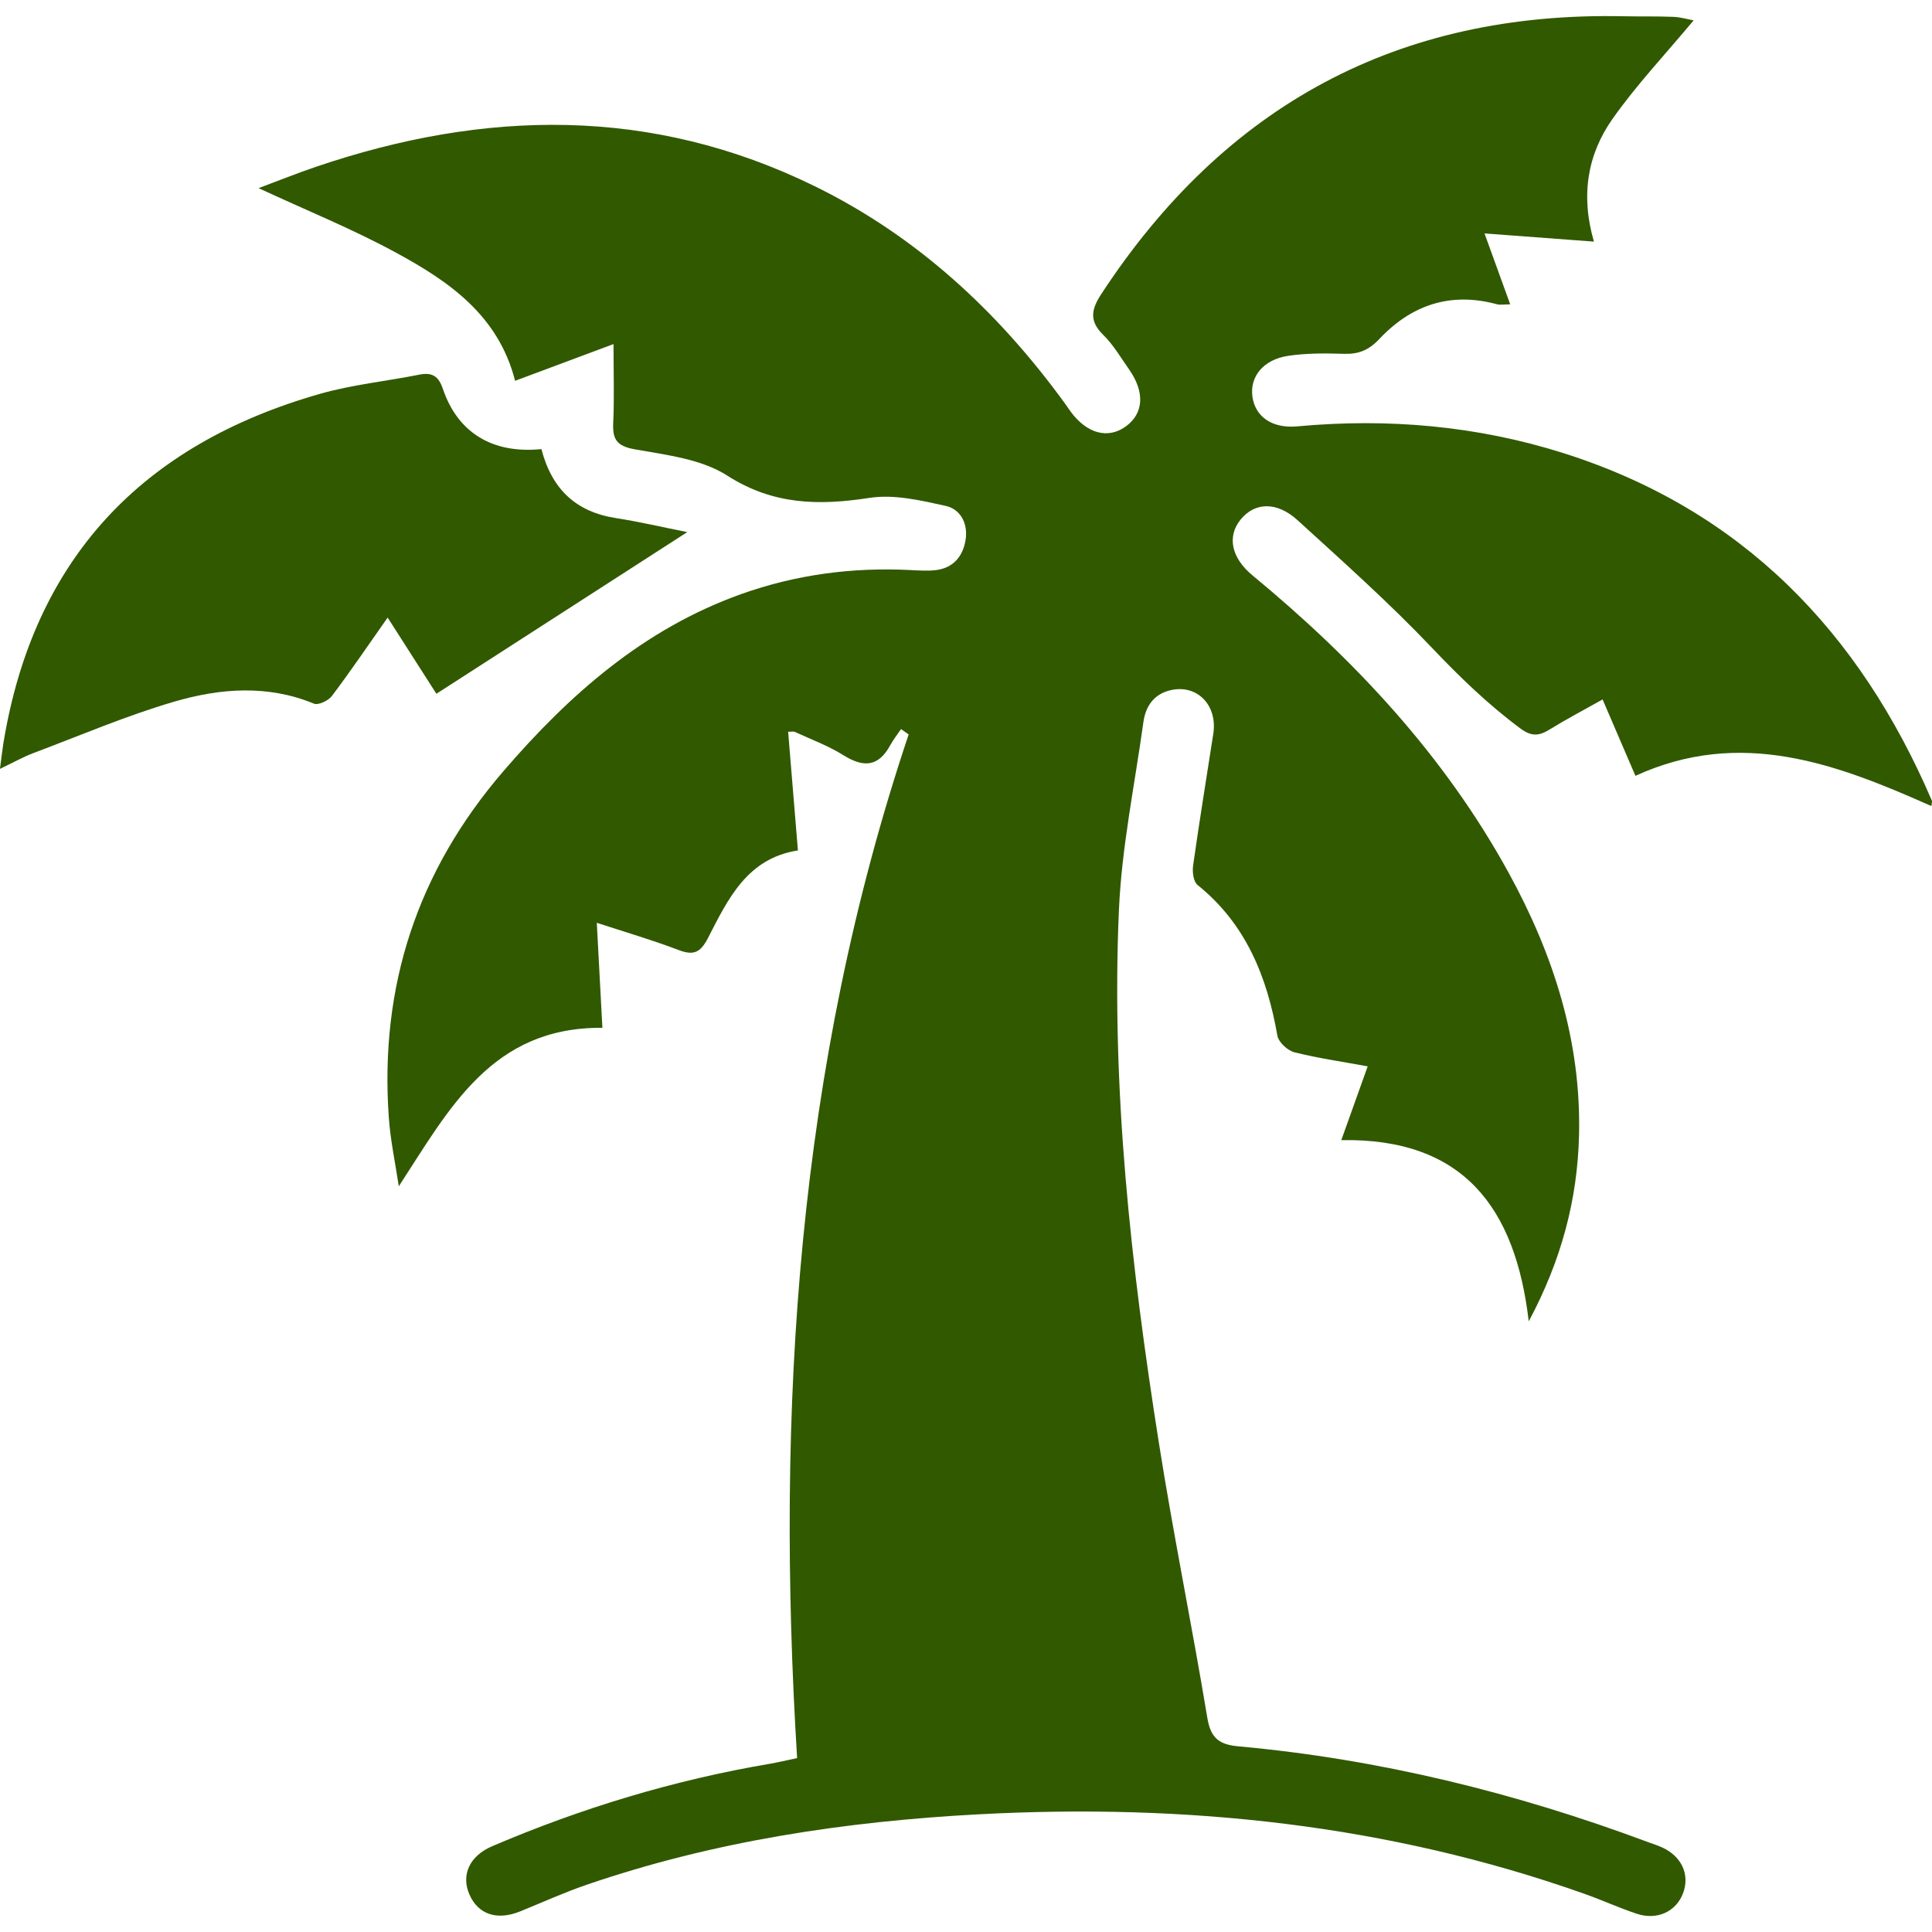
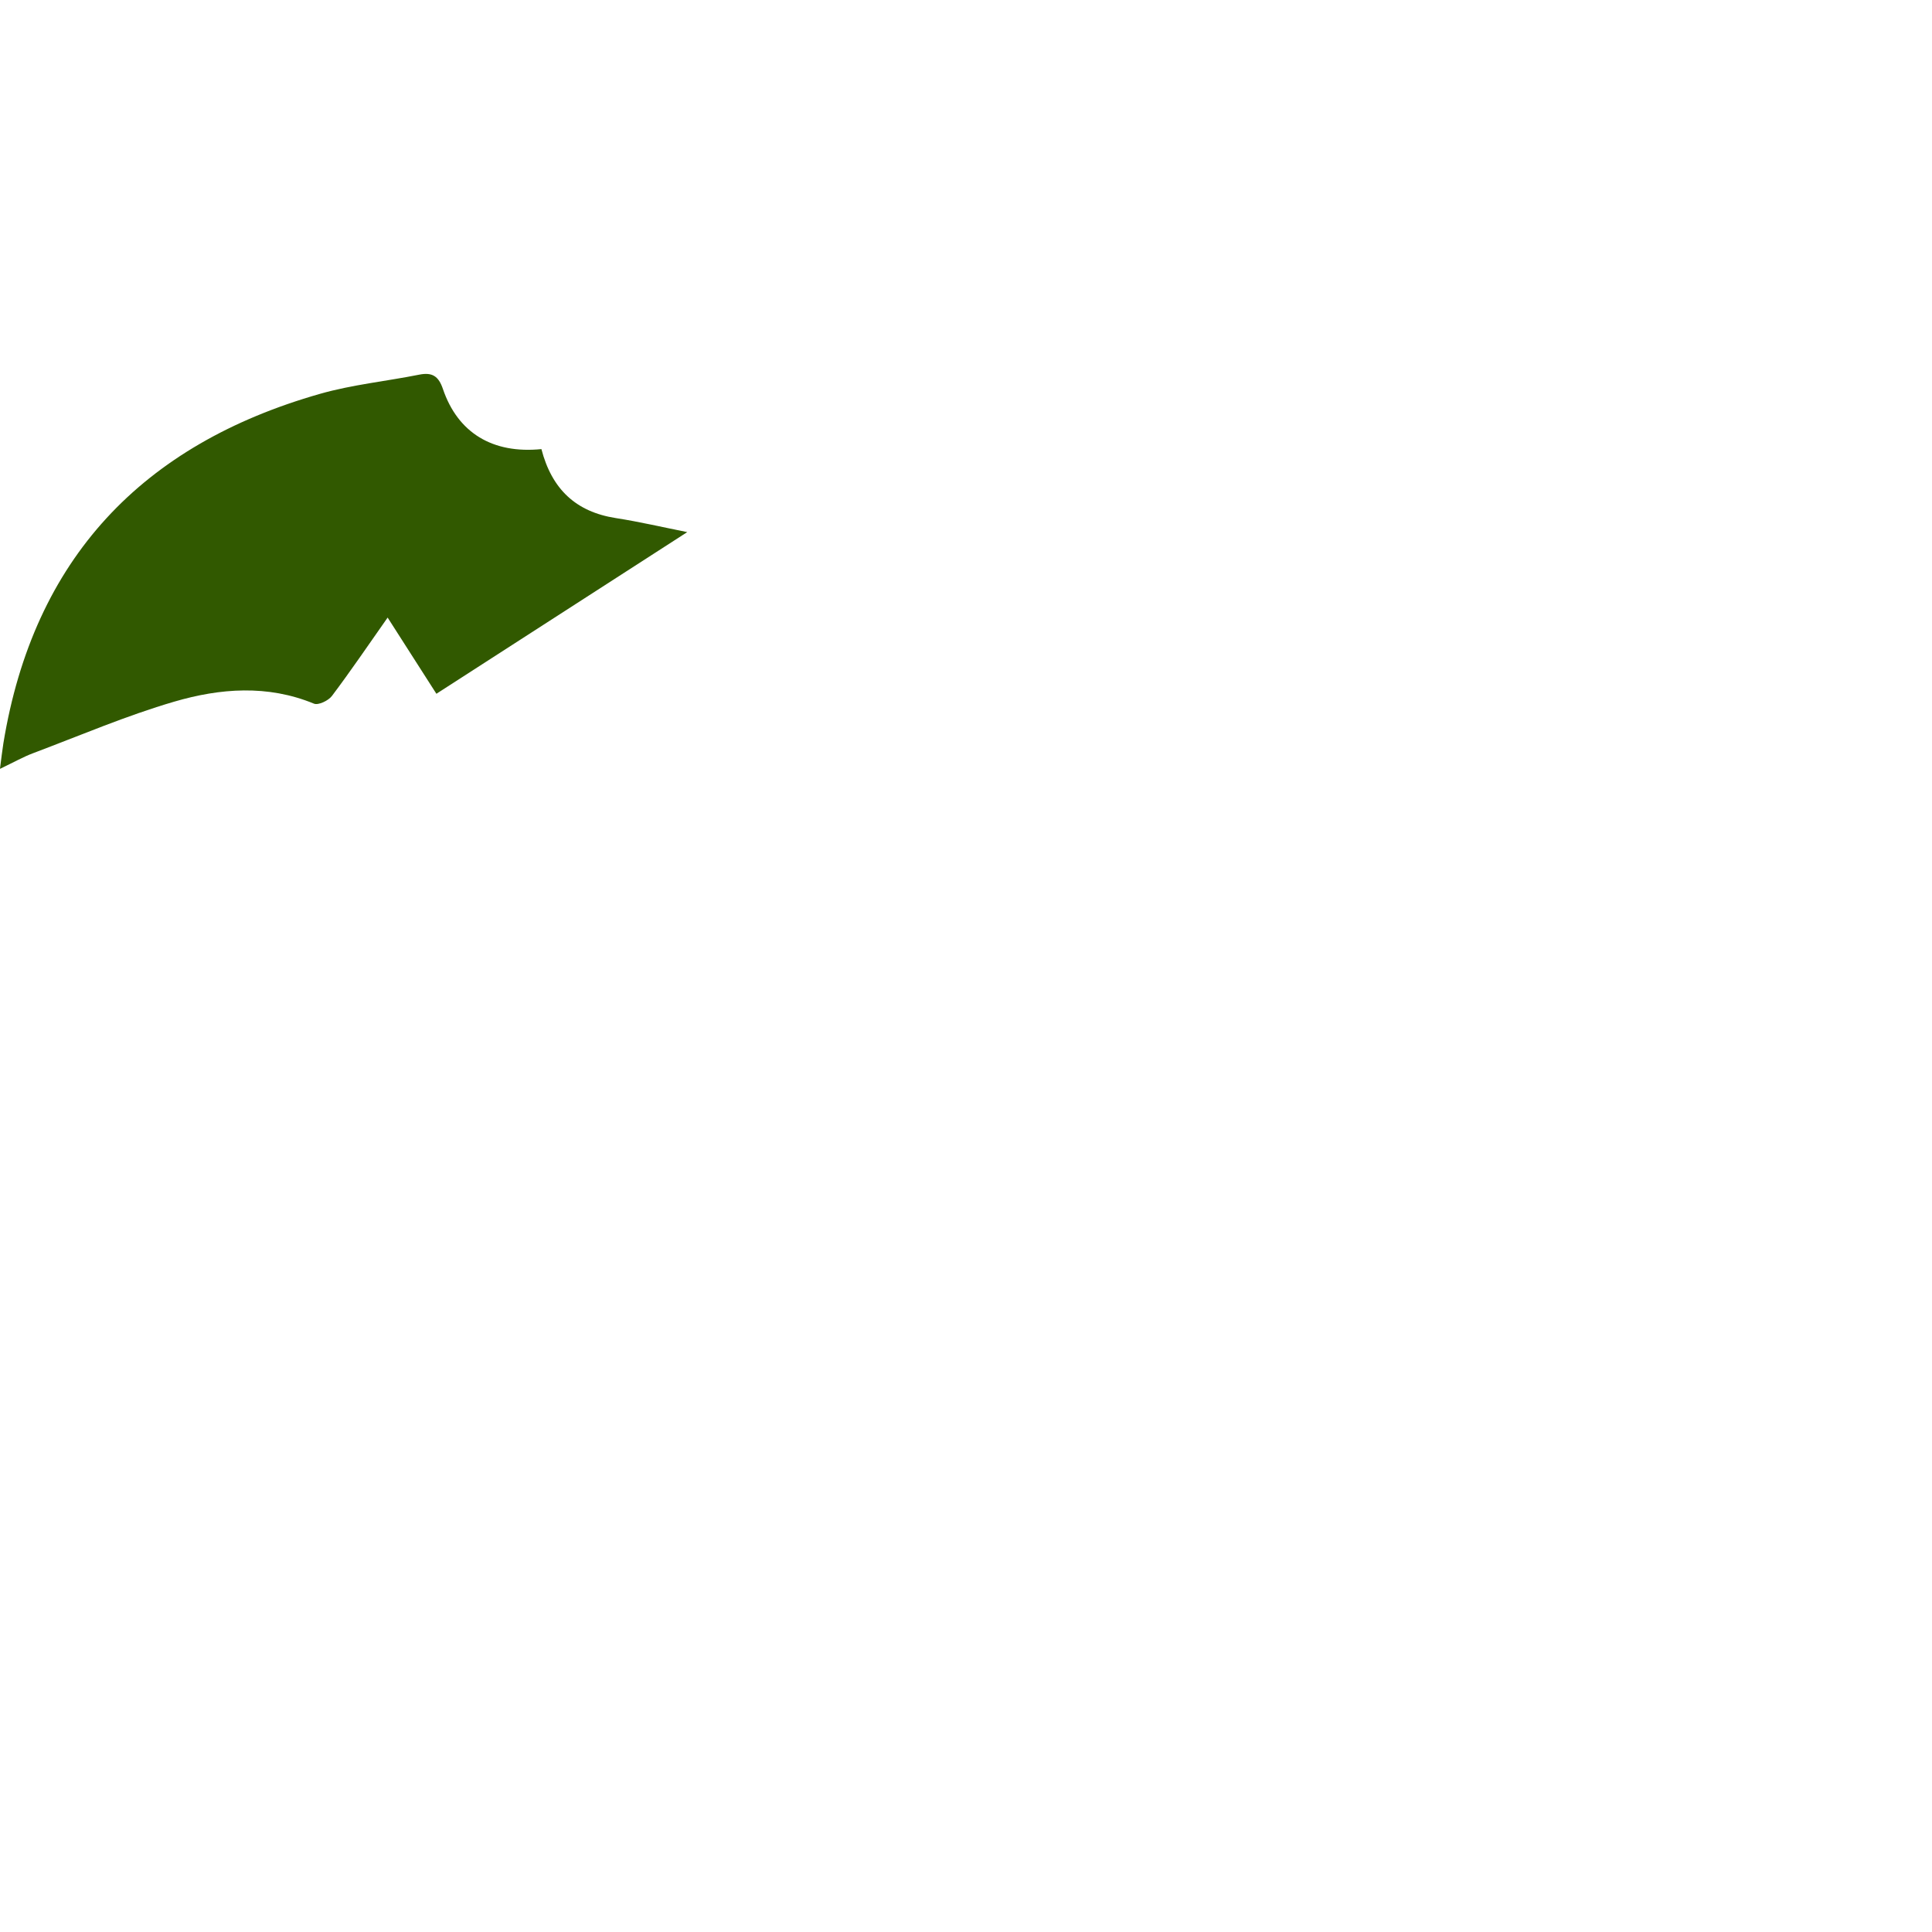
<svg xmlns="http://www.w3.org/2000/svg" id="_Слой_1" data-name="Слой_1" viewBox="0 0 500 500">
  <defs>
    <style>      .cls-1 {        fill: #315900;      }    </style>
  </defs>
-   <path class="cls-1" d="M206.29,454.98c-5.54-90.18-.01-178.81,28.87-264.91-.66-.46-1.32-.92-1.97-1.38-.94,1.38-1.99,2.7-2.79,4.16-3.08,5.69-6.98,5.82-12.17,2.57-3.91-2.45-8.34-4.06-12.55-6.02-.3-.14-.71-.02-1.71-.02.84,10.16,1.67,20.27,2.53,30.71-13.19,2.05-18.12,12.65-23.28,22.68-2.01,3.9-3.82,4.55-7.73,3.05-6.74-2.57-13.68-4.59-21.04-7,.5,9.33.97,18.15,1.45,27.18-28.63-.25-39.62,20.95-52.69,41.01-.89-5.95-2.17-11.86-2.59-17.84-2.4-33.9,7.39-63.74,29.68-89.61,17.12-19.88,36.3-36.78,61.44-45.78,14.2-5.08,28.85-7.01,43.89-6.25,2.22.11,4.49.28,6.68,0,4.46-.59,6.89-3.58,7.58-7.79.68-4.19-1.26-7.96-5.16-8.82-6.44-1.42-13.36-3.05-19.7-2.07-13.13,2.02-24.92,1.86-36.84-5.78-6.71-4.3-15.75-5.32-23.92-6.79-4.64-.83-5.76-2.54-5.57-6.82.3-6.49.08-12.99.08-20.41-8.74,3.26-16.93,6.32-25.47,9.5-4.35-17.02-17.19-25.76-30.85-33.18-11.22-6.1-23.14-10.92-35.54-16.68,5.04-1.88,9.9-3.84,14.85-5.52,43.65-14.82,86.82-15.69,129.04,5,26.47,12.97,47.45,32.43,64.7,56.11.55.75,1.05,1.54,1.6,2.28,4.23,5.71,9.68,7.14,14.29,3.77,4.61-3.37,4.93-8.86.78-14.77-2.14-3.04-4.06-6.35-6.68-8.91-3.73-3.65-3.03-6.68-.44-10.62C316.97,27.31,361.77,2.94,420.23,4.21c4.28.09,8.56-.02,12.84.15,1.88.08,3.74.64,5.24.91-7.25,8.71-14.77,16.66-21,25.51-6.45,9.16-8.3,19.76-4.8,31.75-9.63-.72-18.61-1.39-28.32-2.12,2.26,6.25,4.37,12.07,6.65,18.35-1.48,0-2.55.22-3.48-.03-12-3.26-22.13.22-30.39,9-2.73,2.9-5.36,3.96-9.15,3.84-4.82-.15-9.72-.19-14.46.52-6.43.97-9.94,5.4-9.24,10.52.71,5.2,5.05,8.34,11.64,7.73,23.44-2.16,46.5-.16,68.93,6.95,46.17,14.64,76.54,46.21,95.3,89.97.06.15-.03.36-.15,1.35-24.56-10.94-49.29-20.31-76.59-7.83-2.77-6.45-5.53-12.86-8.5-19.76-4.83,2.71-9.42,5.12-13.81,7.83-2.7,1.67-4.68,1.74-7.42-.29-8.38-6.22-15.76-13.36-22.96-20.94-10.99-11.57-22.96-22.24-34.77-33.01-5.37-4.89-11.07-4.63-14.7-.18-3.56,4.37-2.47,9.91,3.05,14.47,26.47,21.87,49.62,46.6,66.26,76.9,11.63,21.19,18.87,43.65,18.25,68.12-.42,16.57-4.55,32.2-13.01,48.04-3.45-29.45-16.95-47.45-48.51-46.9,2.41-6.73,4.56-12.76,6.83-19.09-6.62-1.22-12.89-2.11-18.99-3.65-1.76-.45-4.08-2.61-4.38-4.29-2.68-15.29-8.15-28.93-20.67-39.01-1.06-.85-1.37-3.36-1.15-4.97,1.61-11.4,3.47-22.76,5.23-34.14,1.14-7.37-4.13-12.84-10.96-11.31-4.37.98-6.55,4.11-7.13,8.3-2.24,16.18-5.61,32.32-6.33,48.57-2.03,46.27,3.12,92.14,10.31,137.76,3.76,23.86,8.62,47.54,12.57,71.37.87,5.23,3.06,6.9,8.05,7.35,36.5,3.32,71.77,12,106.07,24.81,1.22.45,2.47.84,3.65,1.38,5.07,2.37,7.17,7.12,5.31,11.91-1.82,4.7-6.71,6.97-11.97,5.22-4.58-1.53-8.99-3.55-13.54-5.16-50.73-17.96-103.13-23.42-156.59-20.58-34.67,1.84-68.79,6.96-101.75,18.29-5.79,1.99-11.38,4.54-17.06,6.84-6,2.43-10.87.81-13.14-4.36-2.21-5.03,0-9.98,5.86-12.49,23.15-9.9,47.1-17.15,71.95-21.36,1.99-.34,3.97-.82,6.97-1.45Z" />
  <path class="cls-1" d="M140.11,116.2c2.69,10.37,8.91,16.27,19.27,17.88,6.18.96,12.28,2.4,18.48,3.63-21.84,14.08-43.16,27.82-64.92,41.84-3.8-5.94-7.95-12.43-12.62-19.72-5.04,7.17-9.57,13.85-14.43,20.3-.91,1.2-3.51,2.44-4.63,1.98-12.02-4.96-24.29-3.99-36.14-.53-12.42,3.63-24.4,8.77-36.54,13.34-2.56.96-4.96,2.33-8.59,4.06.38-2.85.58-4.73.88-6.59,7.82-47.82,35.95-77.36,81.97-90.47,8.35-2.38,17.12-3.25,25.67-4.96,3.36-.67,5,.4,6.12,3.72,3.86,11.36,12.88,16.81,25.47,15.55Z" />
</svg>